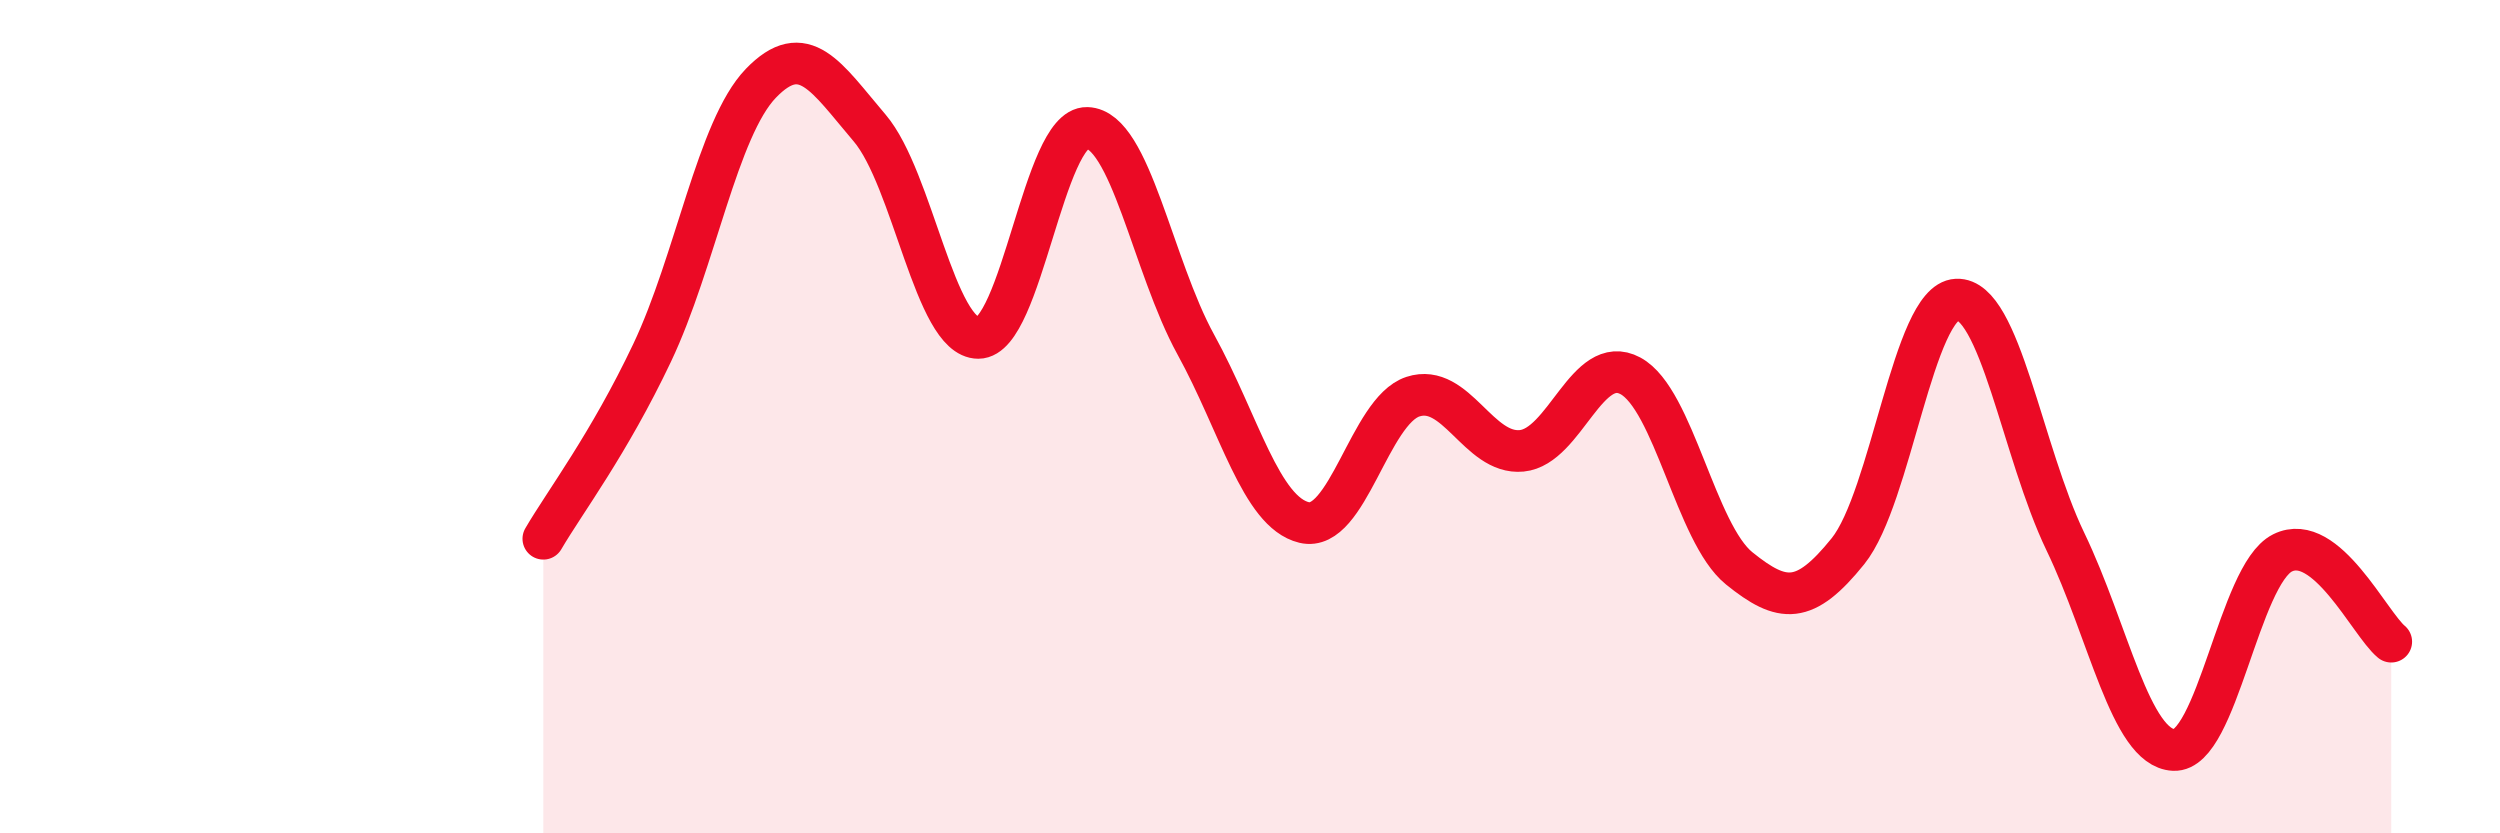
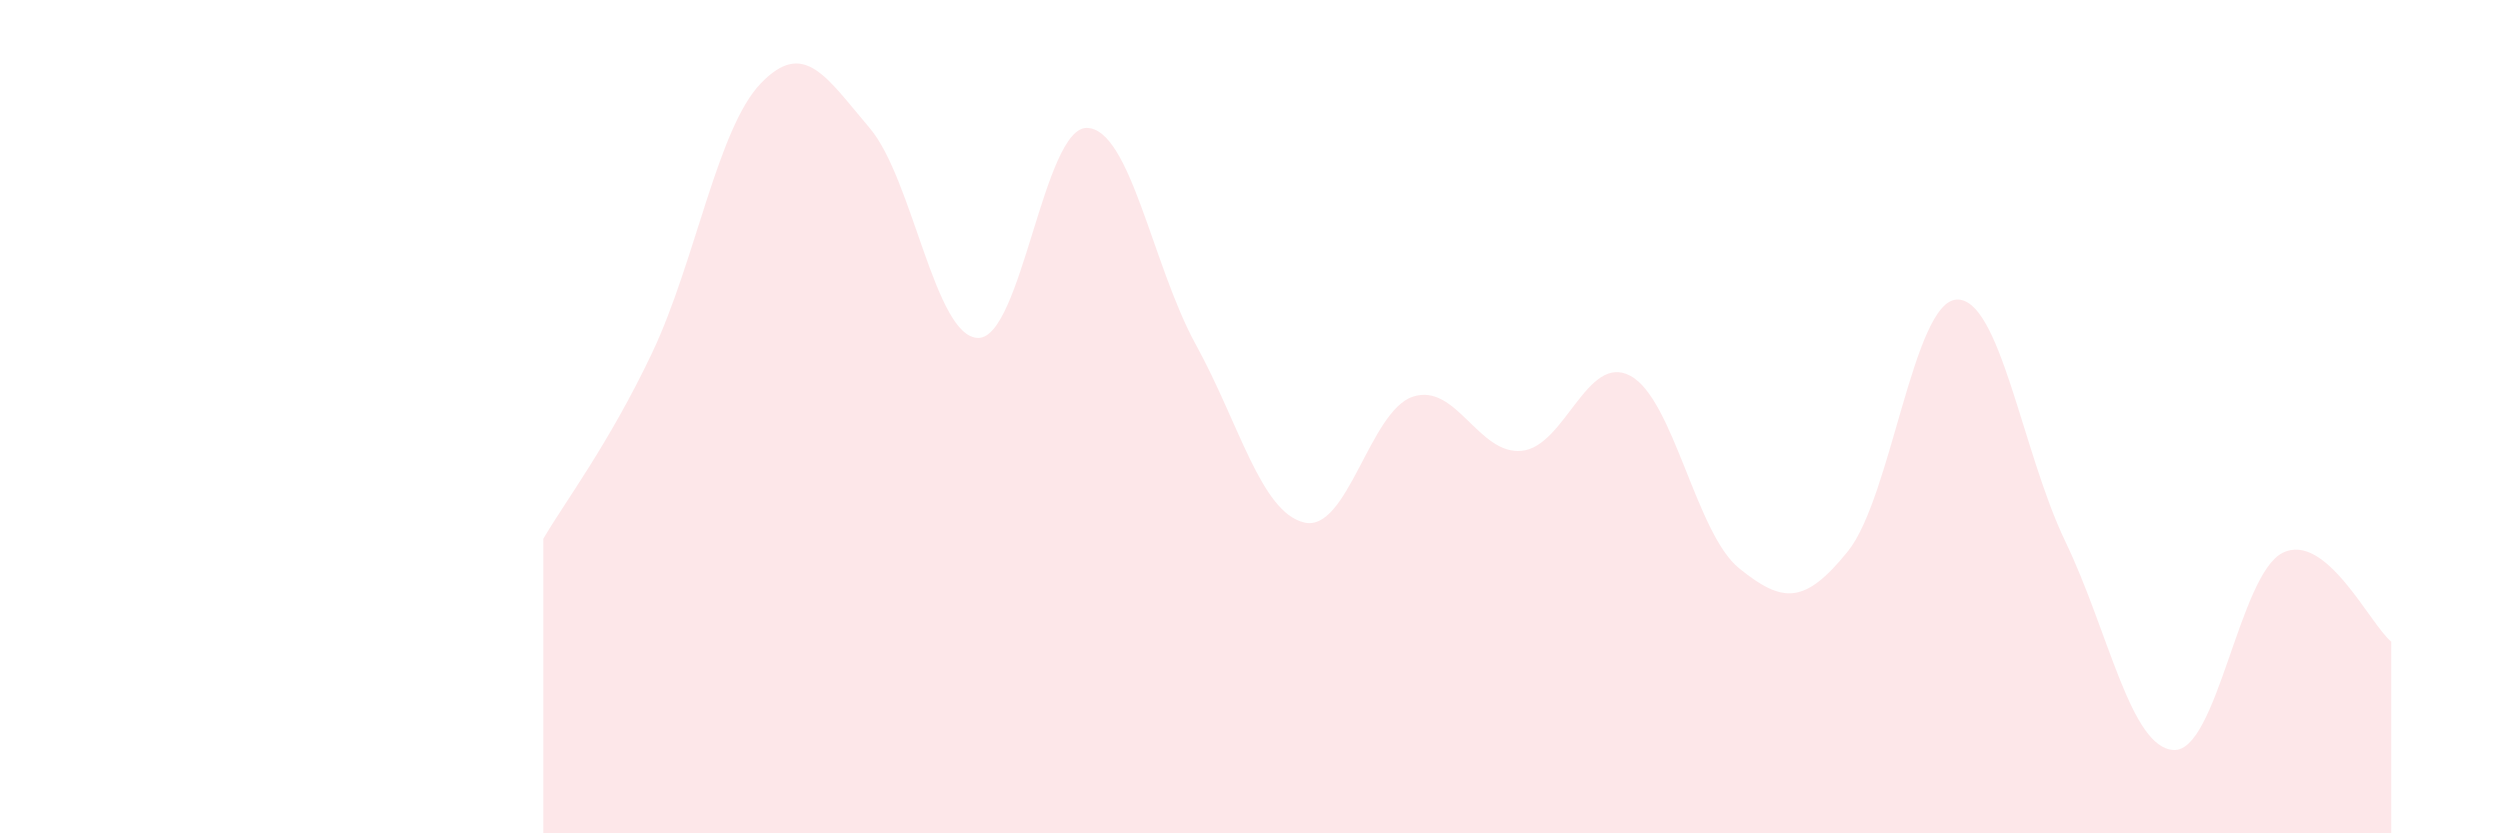
<svg xmlns="http://www.w3.org/2000/svg" width="60" height="20" viewBox="0 0 60 20">
  <path d="M 13.04,12.93 C 13.56,12.04 14.61,10.66 15.65,8.47 C 16.69,6.28 17.22,3.08 18.26,2 C 19.3,0.92 19.83,1.85 20.87,3.07 C 21.91,4.29 22.44,8.11 23.48,8.11 C 24.52,8.11 25.05,3.04 26.09,3.07 C 27.13,3.1 27.66,6.38 28.7,8.27 C 29.74,10.16 30.26,12.29 31.3,12.54 C 32.34,12.79 32.87,9.86 33.91,9.52 C 34.95,9.18 35.48,10.92 36.52,10.82 C 37.56,10.72 38.09,8.46 39.13,9.02 C 40.17,9.58 40.7,12.8 41.74,13.64 C 42.78,14.48 43.31,14.52 44.35,13.23 C 45.39,11.94 45.92,7.24 46.96,7.19 C 48,7.14 48.53,10.84 49.57,13 C 50.61,15.16 51.13,17.95 52.17,18 C 53.21,18.05 53.74,13.79 54.78,13.27 C 55.82,12.75 56.87,14.97 57.39,15.4L57.39 20L13.04 20Z" fill="#EB0A25" opacity="0.1" stroke-linecap="round" stroke-linejoin="round" />
-   <path d="M 13.04,12.93 C 13.56,12.04 14.61,10.66 15.65,8.47 C 16.69,6.28 17.22,3.08 18.26,2 C 19.3,0.92 19.83,1.85 20.87,3.07 C 21.91,4.29 22.44,8.11 23.48,8.11 C 24.52,8.11 25.05,3.04 26.09,3.07 C 27.13,3.1 27.66,6.38 28.7,8.27 C 29.74,10.16 30.26,12.29 31.3,12.54 C 32.34,12.79 32.87,9.86 33.91,9.52 C 34.95,9.18 35.48,10.92 36.52,10.82 C 37.56,10.72 38.09,8.46 39.13,9.02 C 40.17,9.58 40.7,12.8 41.74,13.64 C 42.78,14.48 43.31,14.52 44.35,13.23 C 45.39,11.94 45.92,7.24 46.96,7.19 C 48,7.14 48.53,10.84 49.57,13 C 50.61,15.16 51.13,17.95 52.17,18 C 53.21,18.05 53.74,13.79 54.78,13.27 C 55.82,12.75 56.87,14.97 57.39,15.4" stroke="#EB0A25" stroke-width="1" fill="none" stroke-linecap="round" stroke-linejoin="round" />
</svg>